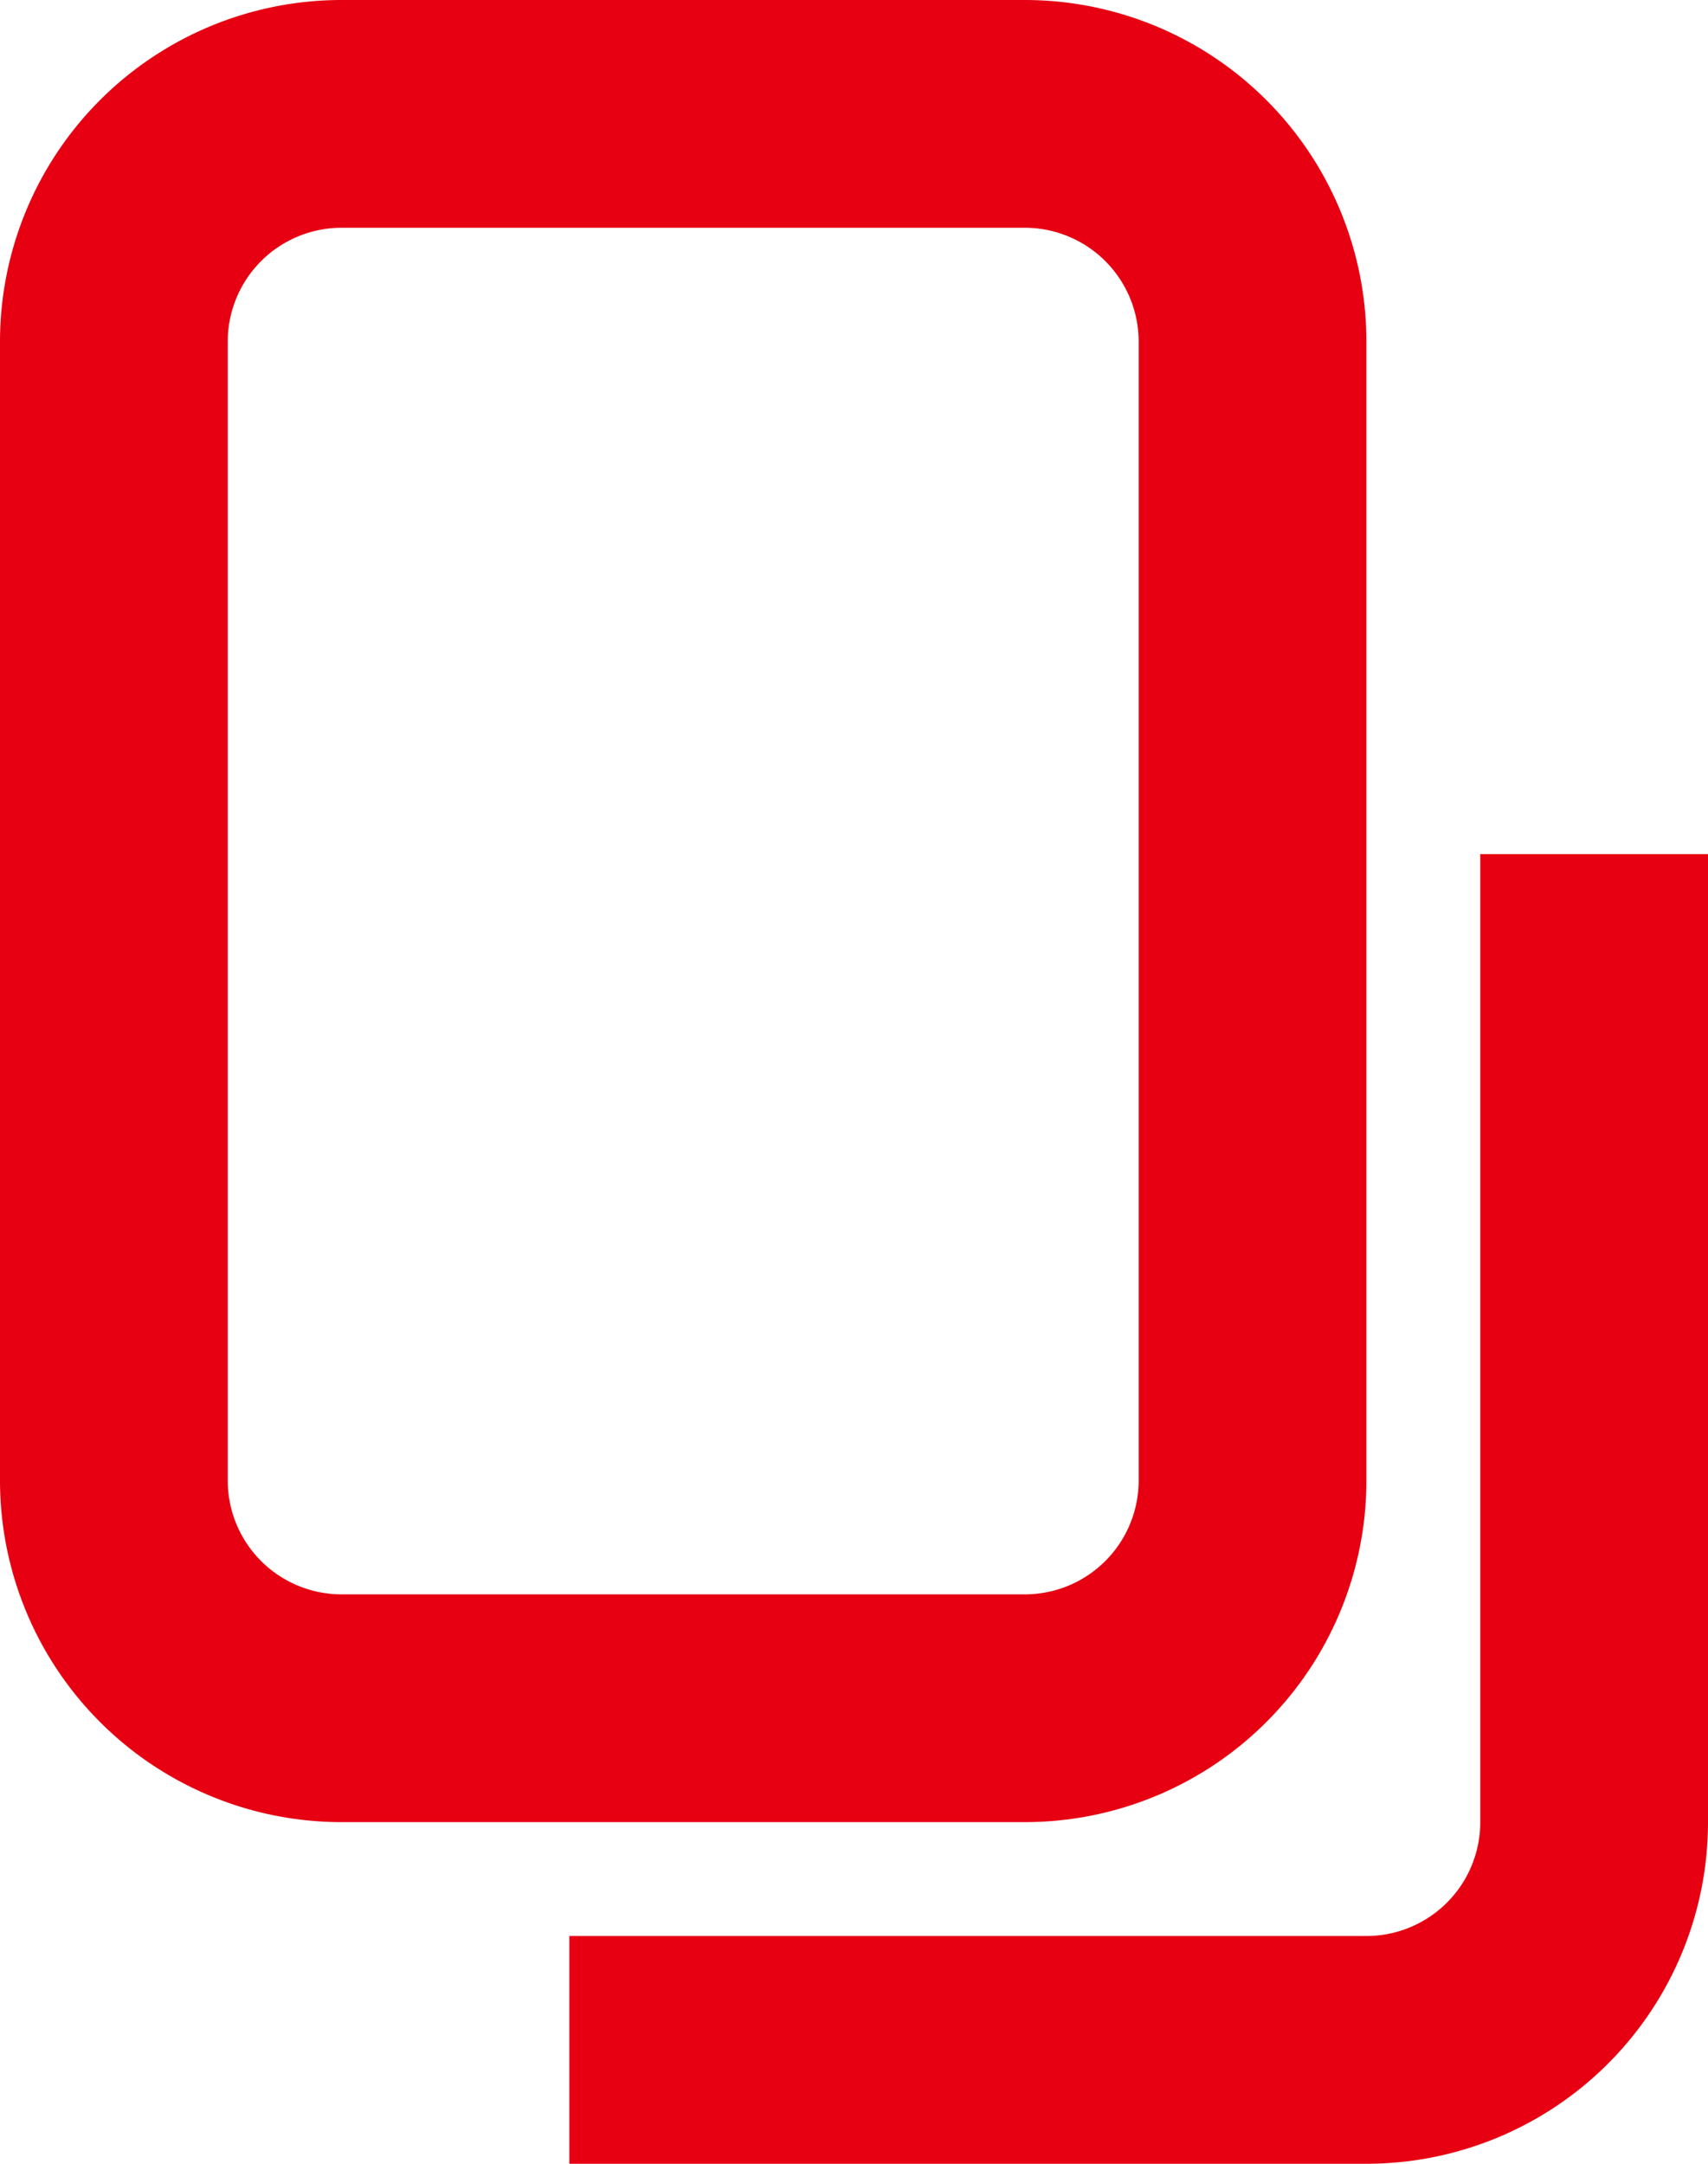
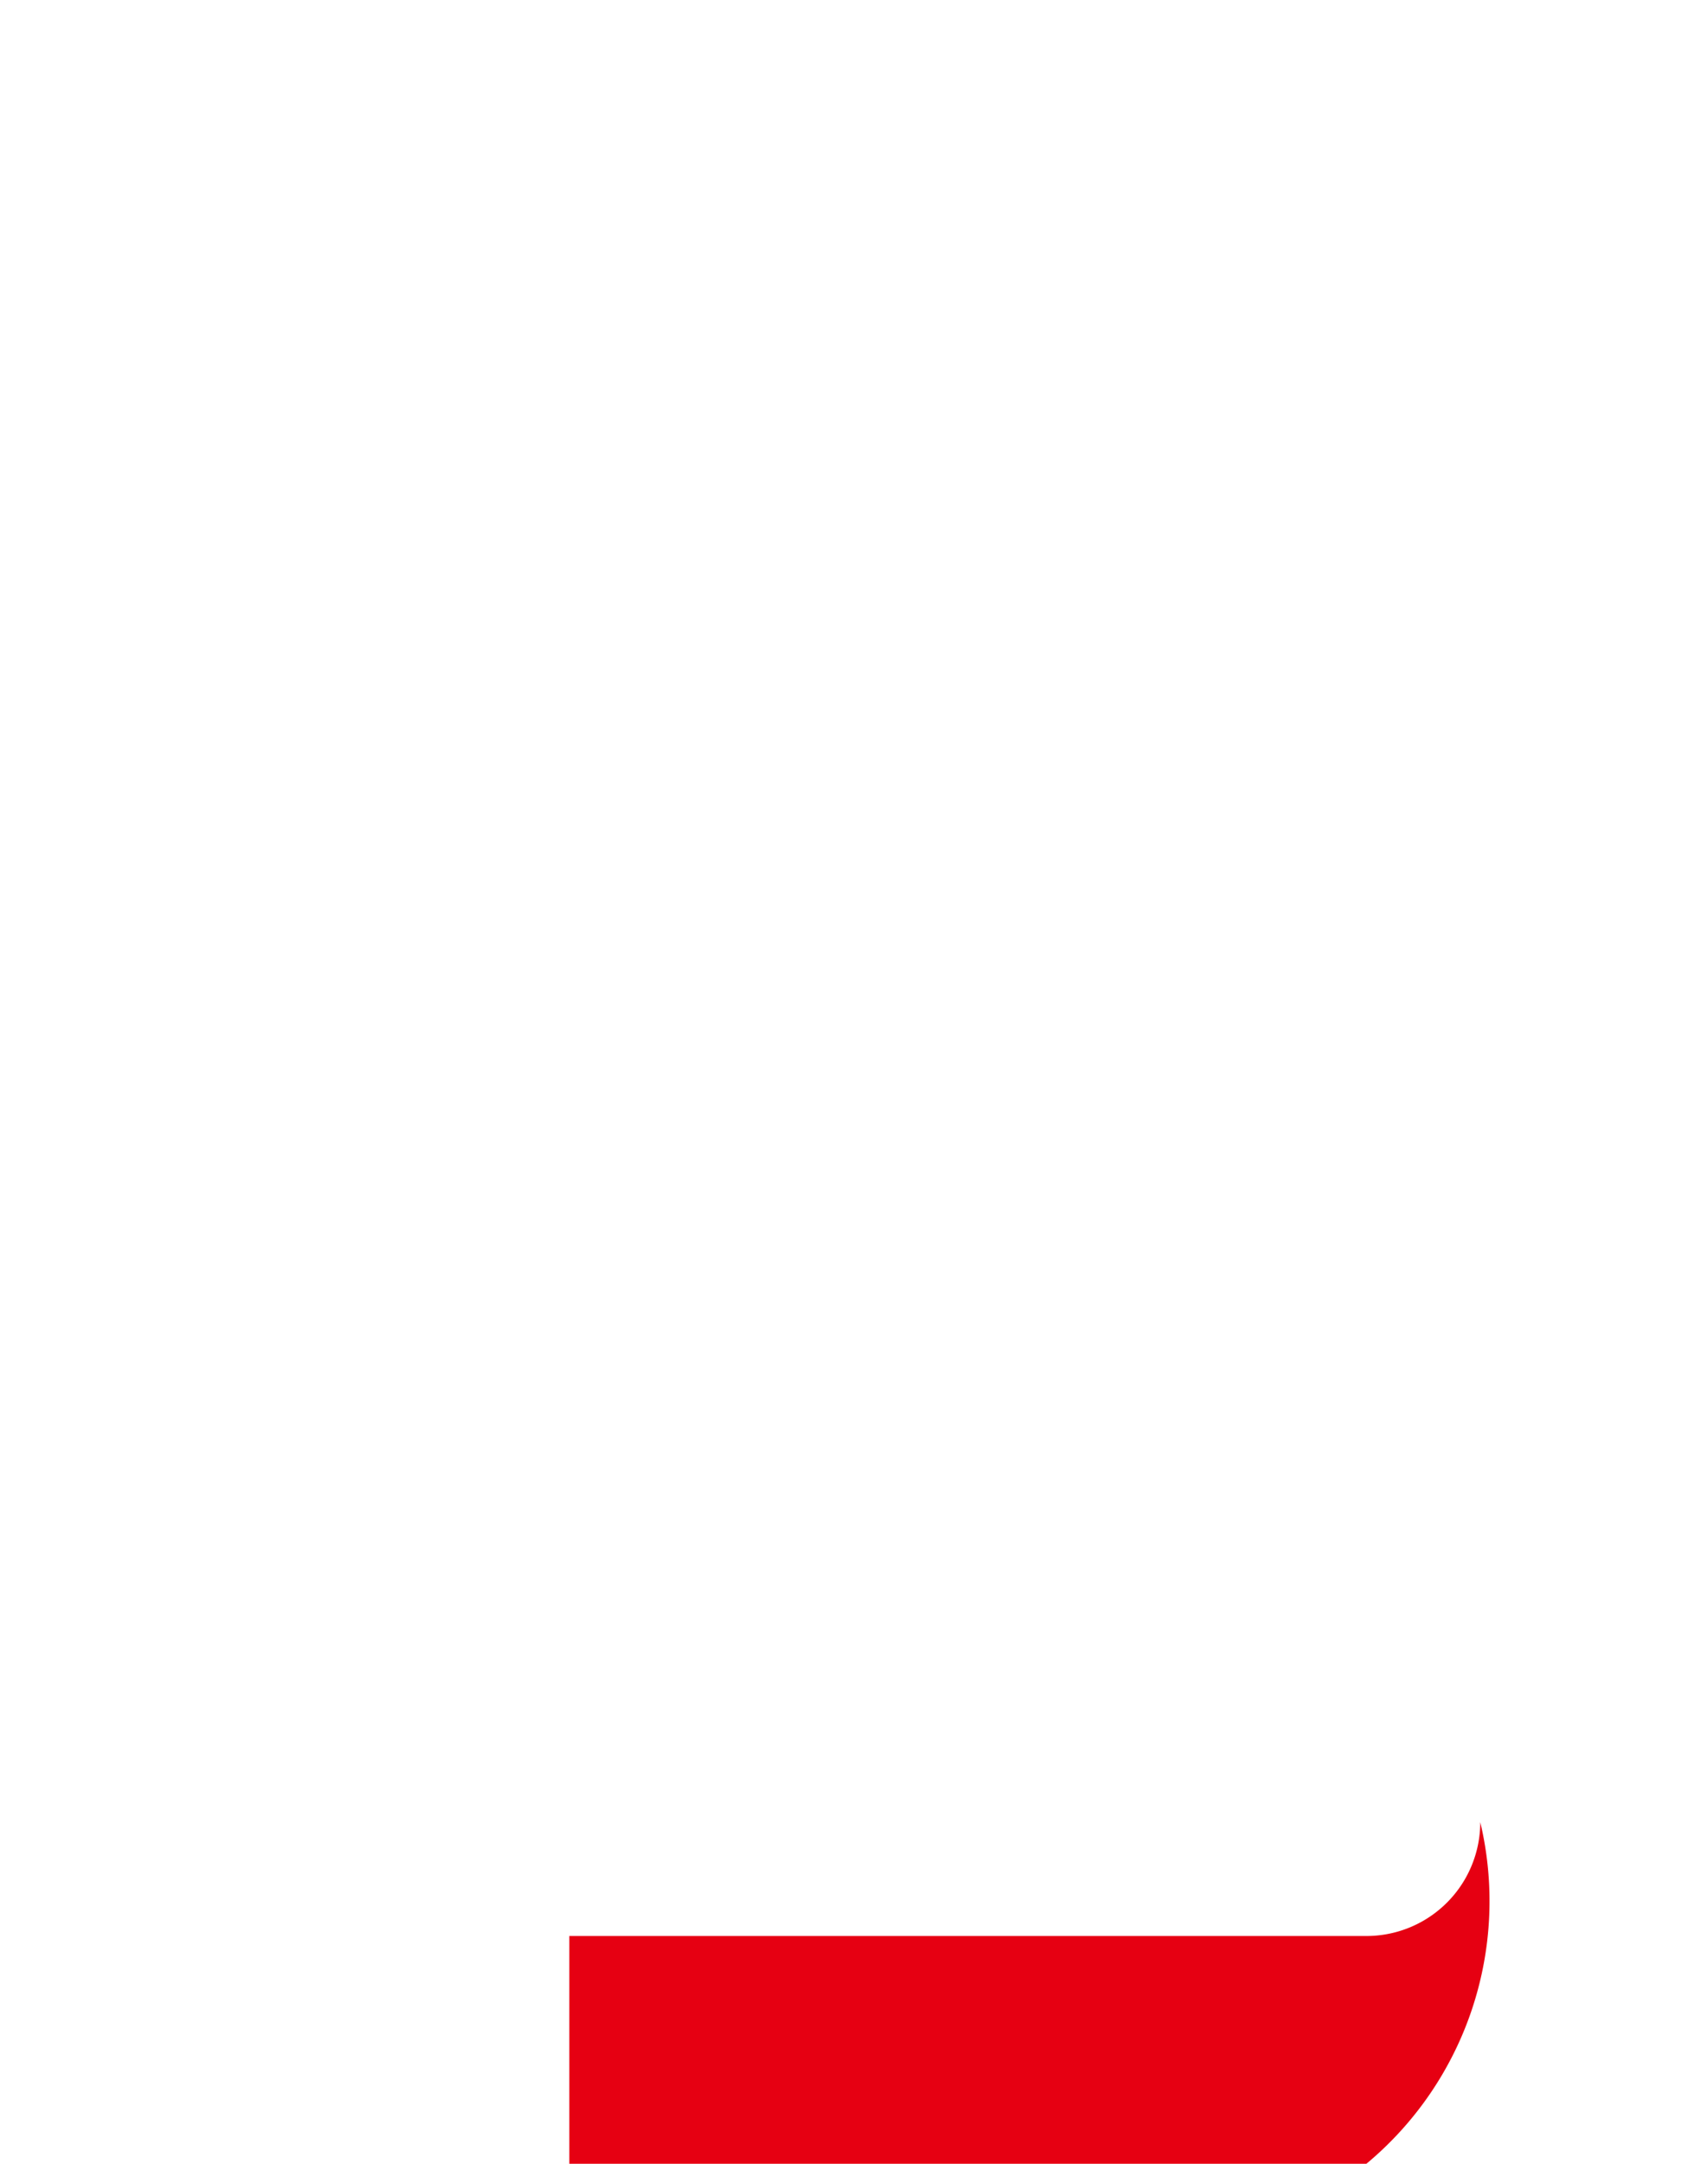
<svg xmlns="http://www.w3.org/2000/svg" width="15" height="19" viewBox="0 0 15 19">
  <g id="グループ_33" data-name="グループ 33" transform="translate(-936 -1898)">
-     <path id="長方形_24" data-name="長方形 24" d="M3,2A1,1,0,0,0,2,3V13a1,1,0,0,0,1,1H9a1,1,0,0,0,1-1V3A1,1,0,0,0,9,2H3M3,0H9a3,3,0,0,1,3,3V13a3,3,0,0,1-3,3H3a3,3,0,0,1-3-3V3A3,3,0,0,1,3,0Z" transform="translate(936 1898)" fill="#e60012" />
-     <path id="パス_277" data-name="パス 277" d="M-227-3582h-7v-2h7a1,1,0,0,0,1-1v-8.5h2v8.5A3,3,0,0,1-227-3582Z" transform="translate(1175 5499)" fill="#e60012" />
+     <path id="パス_277" data-name="パス 277" d="M-227-3582h-7v-2h7a1,1,0,0,0,1-1v-8.5v8.5A3,3,0,0,1-227-3582Z" transform="translate(1175 5499)" fill="#e60012" />
  </g>
</svg>